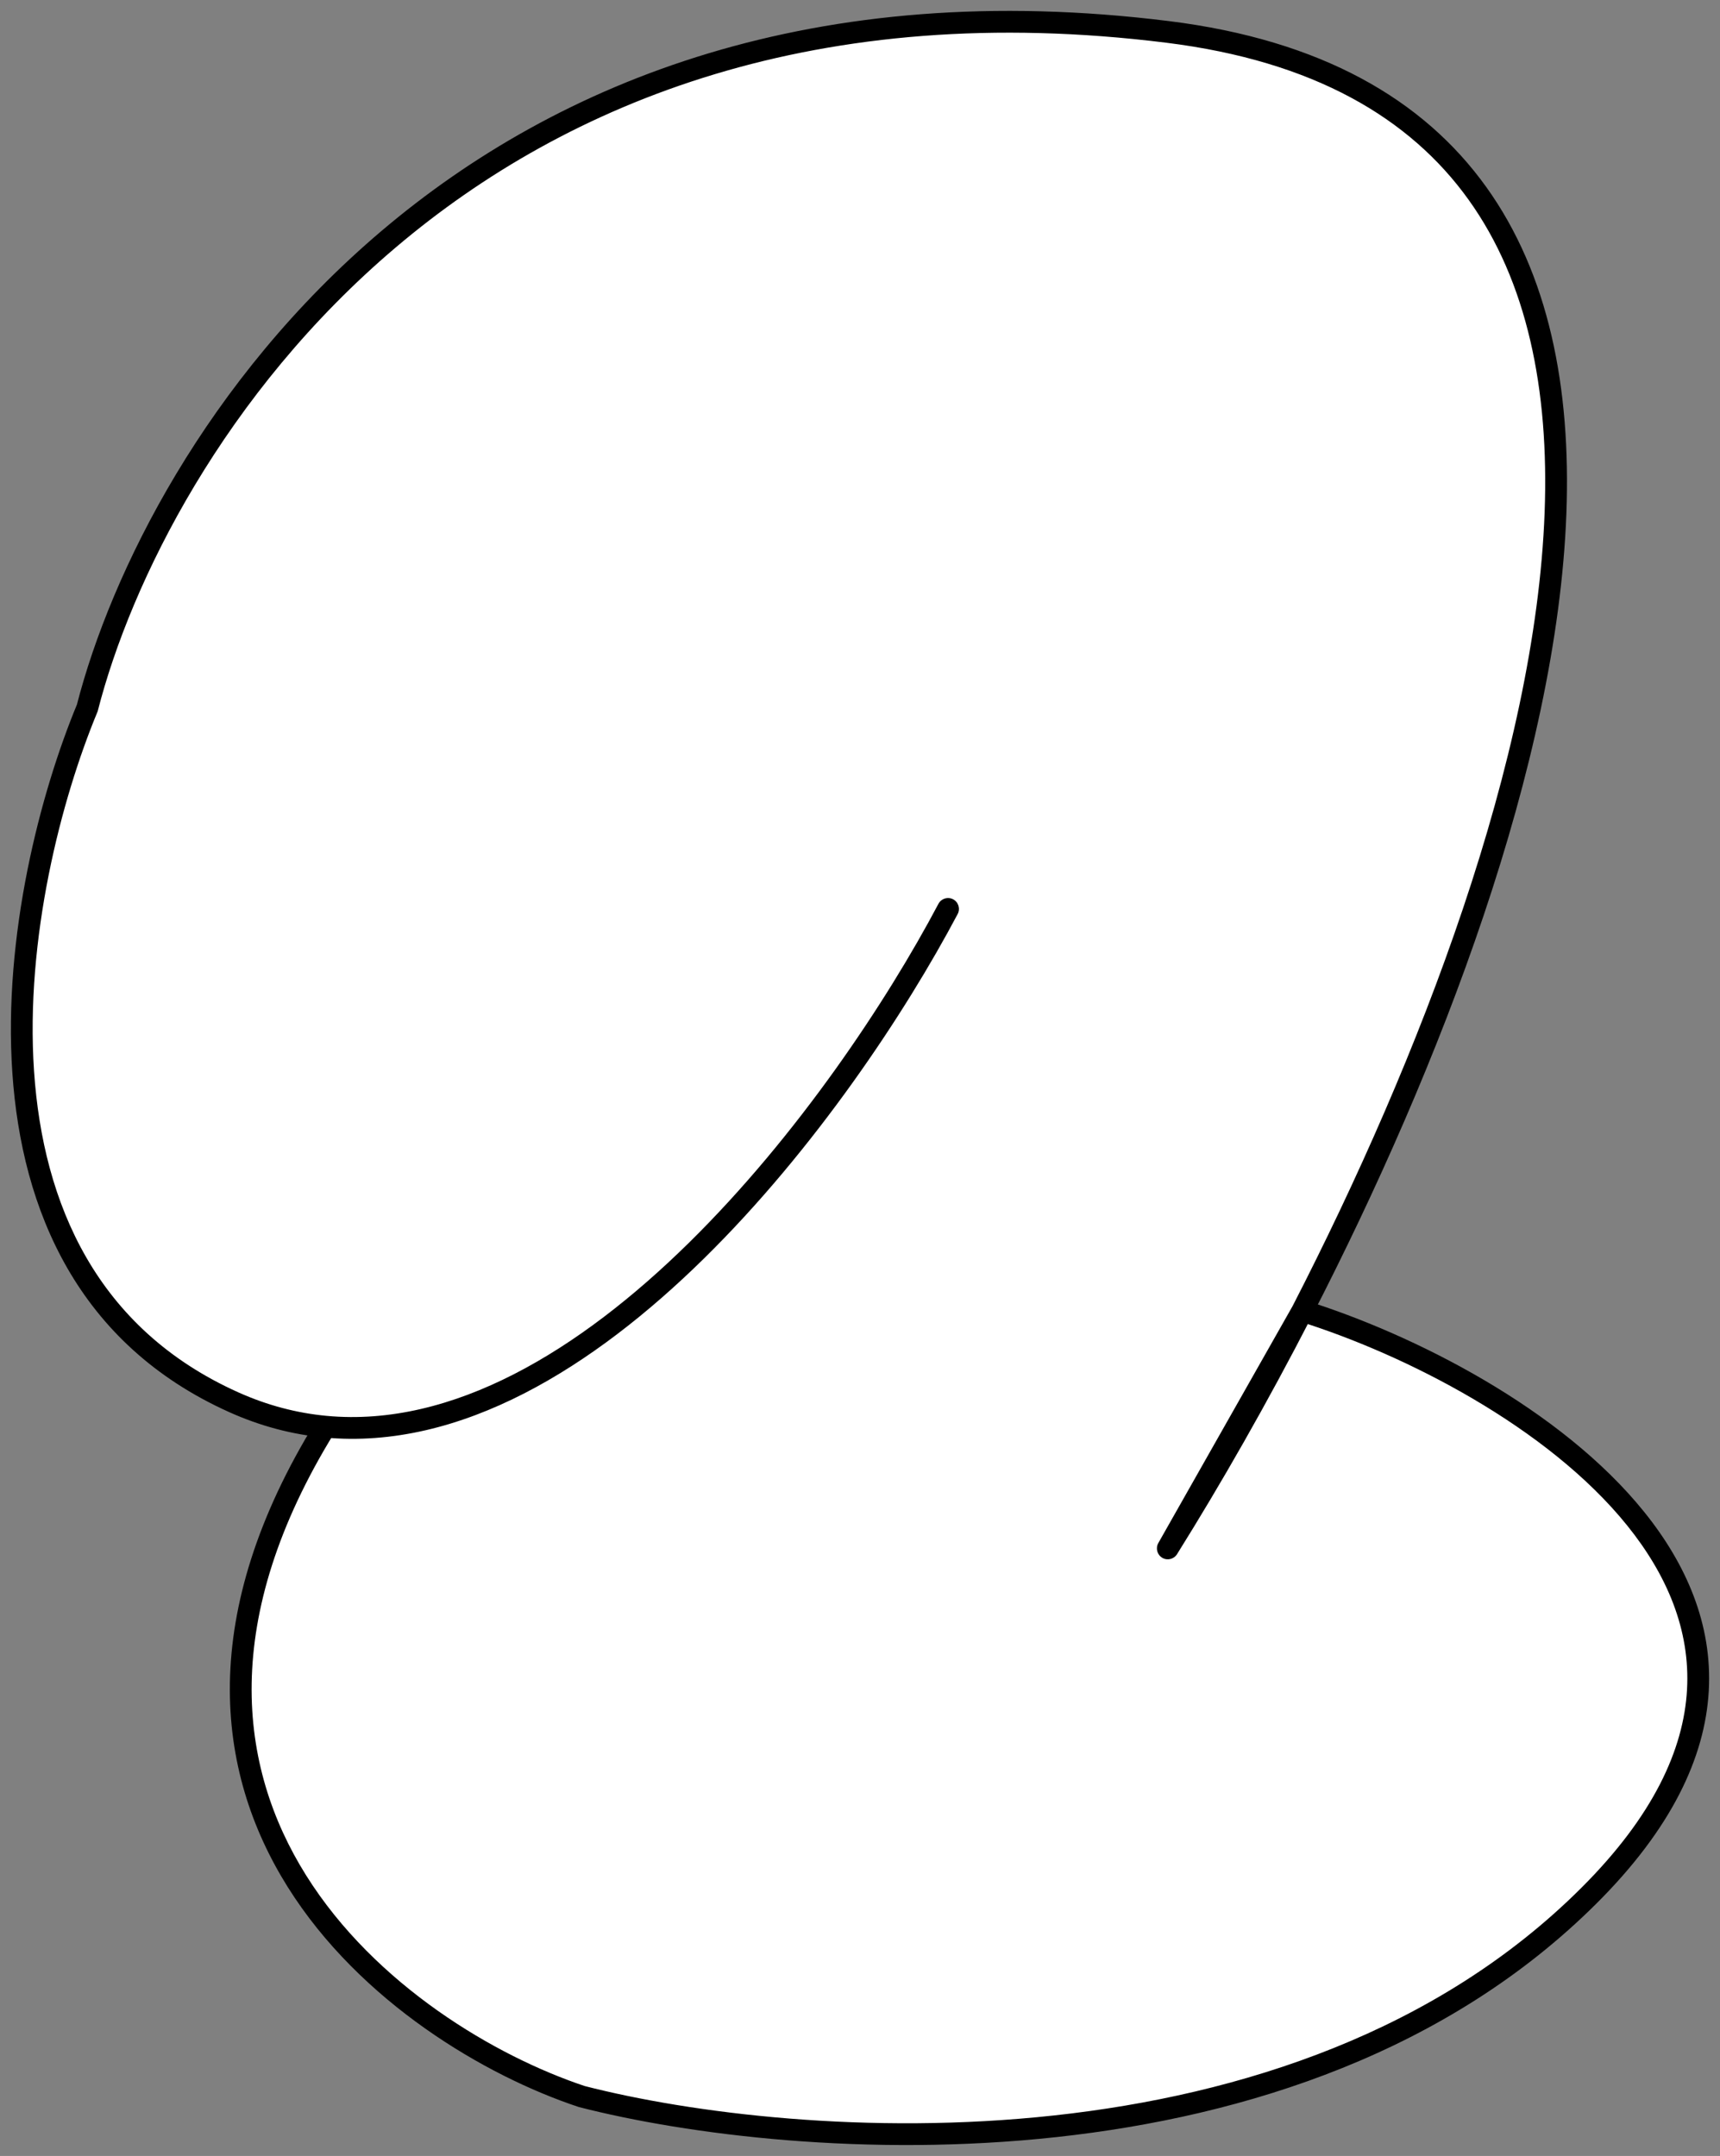
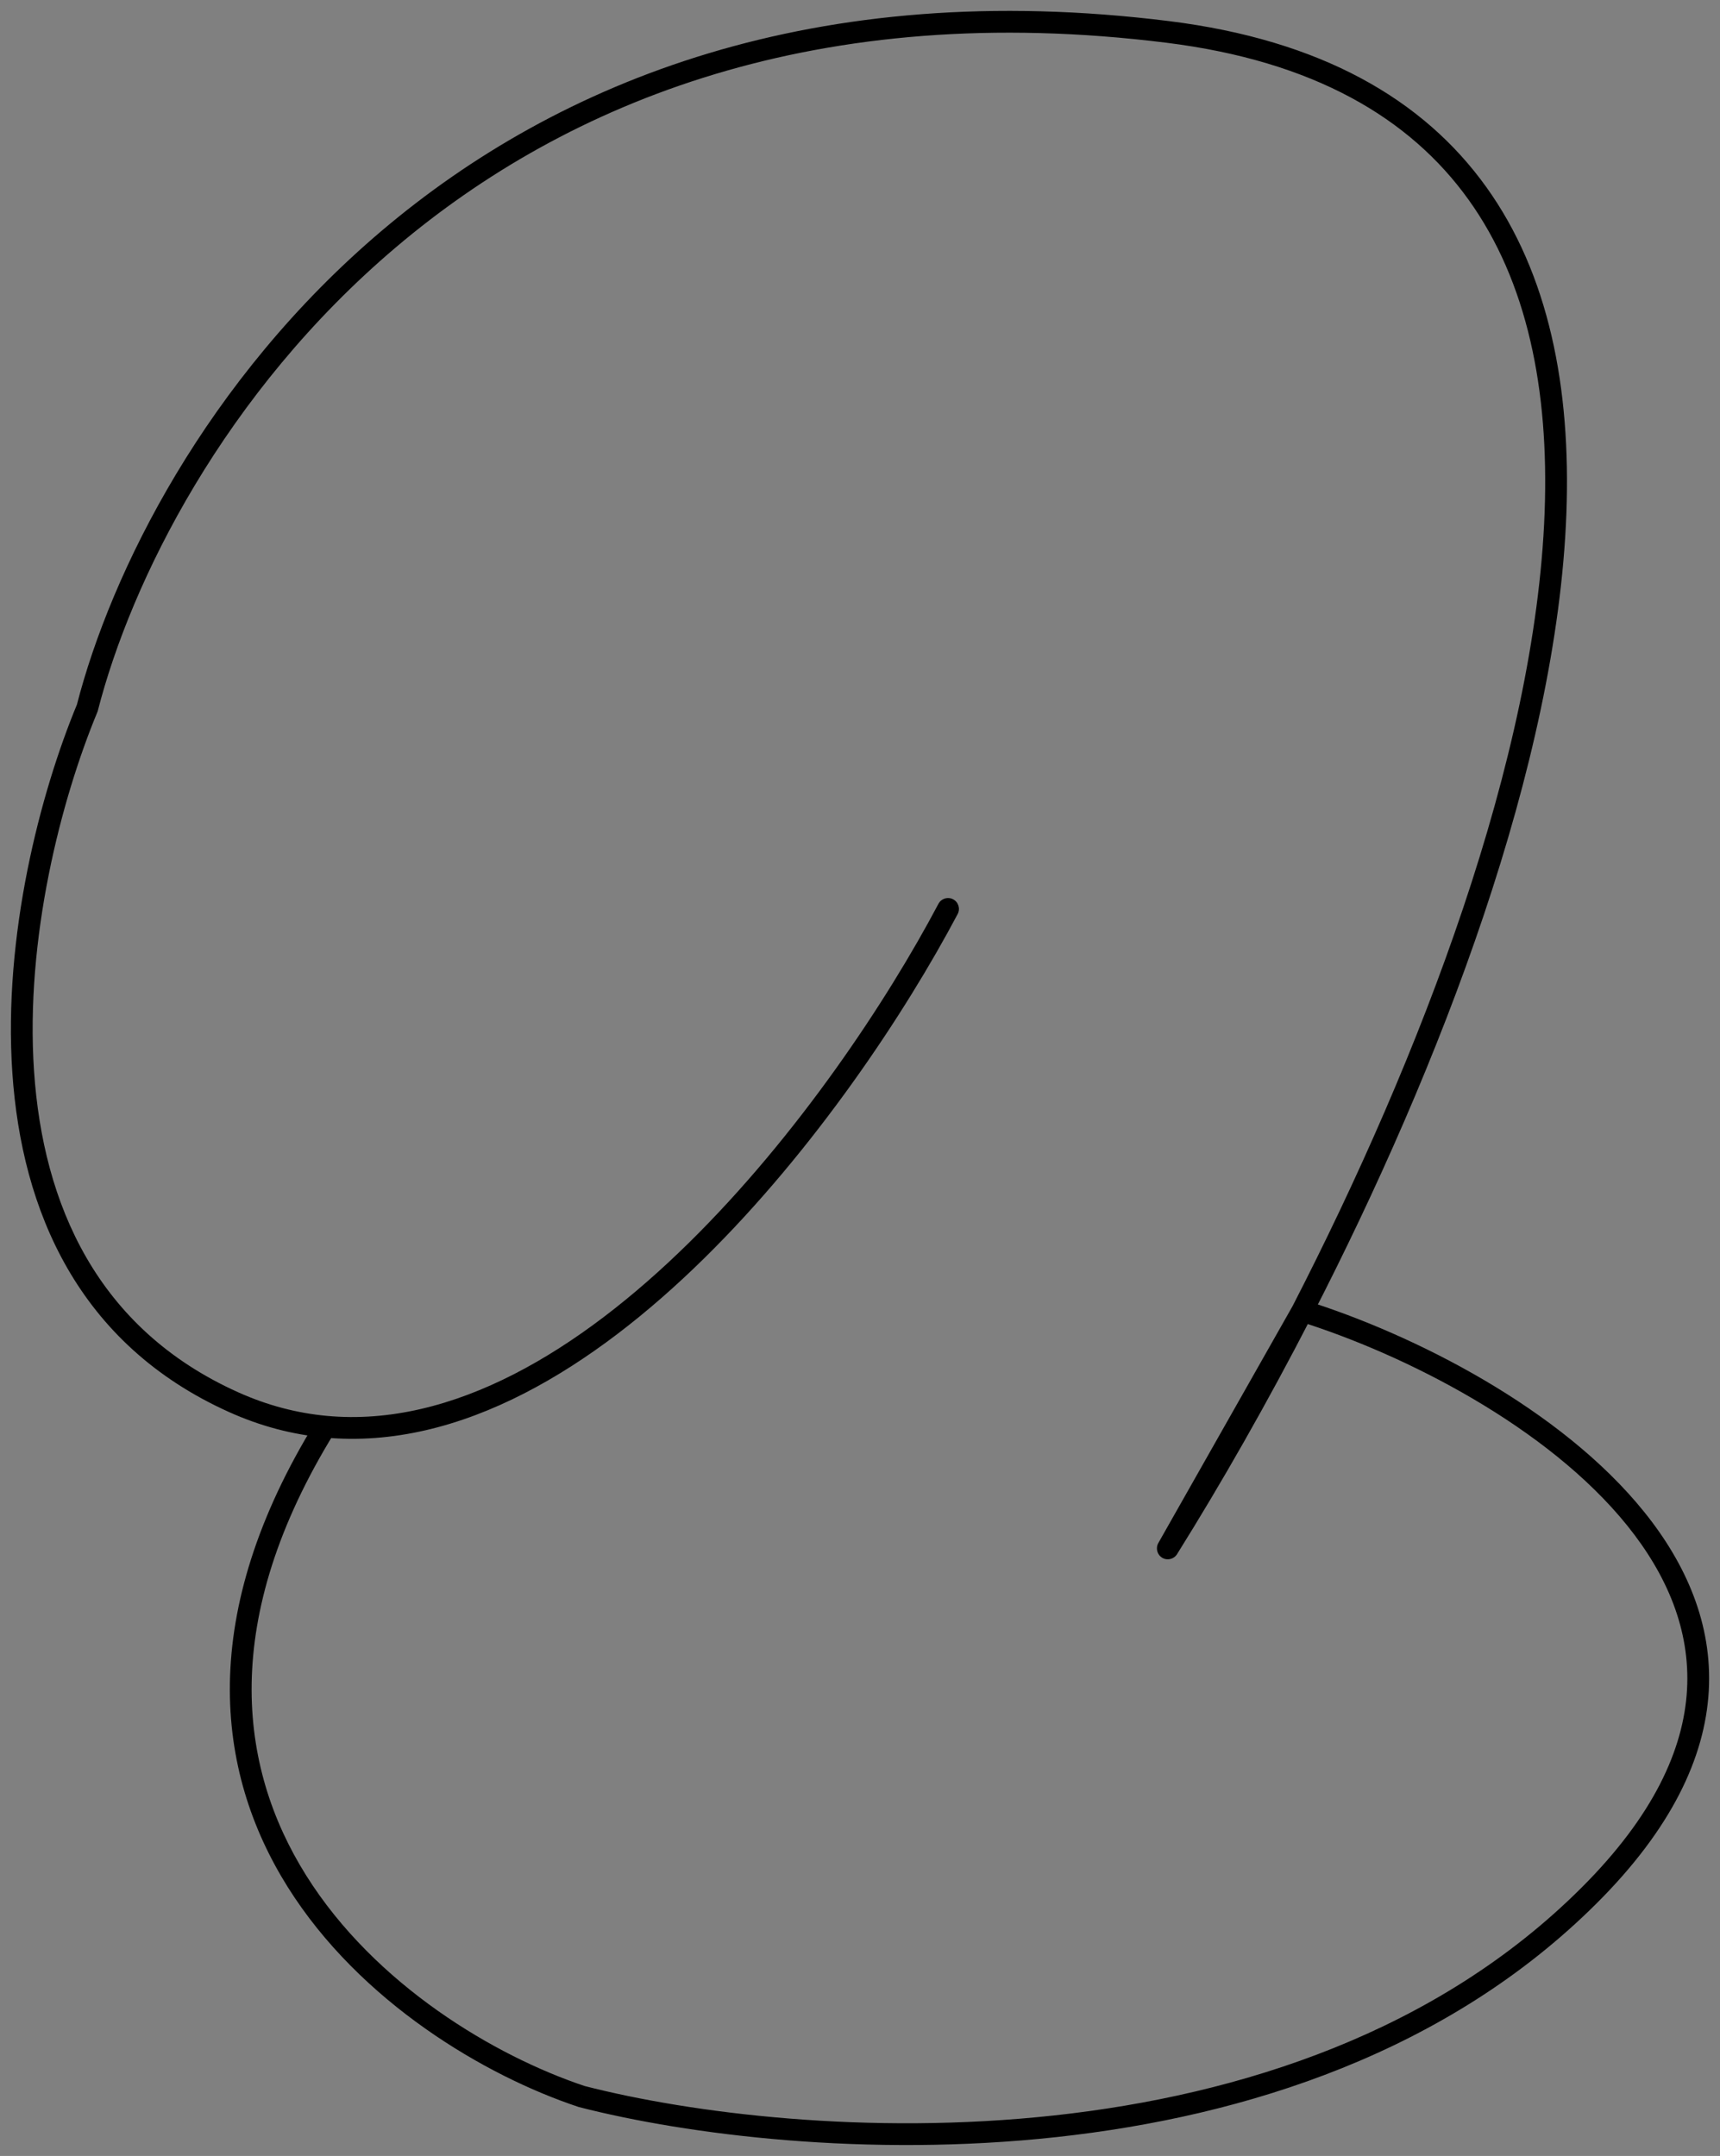
<svg xmlns="http://www.w3.org/2000/svg" width="79" height="99" viewBox="0 0 79 99" fill="none">
  <rect x="0" y="0" width="79" height="99" fill="#808080" stroke="none" />
-   <path d="M14.944 65.513C13.543 65.38 12.138 65.019 10.739 64.391C-2.72 58.35 0.645 40.619 4.009 32.509C7.094 20.484 21.337 -2.561 53.637 1.466C81.13 4.894 71.572 37.336 59.818 60.196C69.632 63.272 86.442 73.62 72.984 87.044C59.526 100.468 36.534 98.79 26.721 96.273C18.309 93.476 4.178 82.964 14.944 65.513Z" fill="white" />
  <path d="M43.986 41.972C44.115 41.728 44.022 41.425 43.778 41.296C43.533 41.167 43.231 41.26 43.102 41.504L43.986 41.972ZM14.944 65.513L14.991 65.015L14.991 65.015L14.944 65.513ZM10.739 64.391L10.534 64.847L10.534 64.847L10.739 64.391ZM4.009 32.509L4.471 32.701L4.485 32.668L4.494 32.633L4.009 32.509ZM53.637 1.466L53.699 0.97L53.637 1.466ZM53.637 71.103L53.202 70.856C53.068 71.093 53.148 71.393 53.382 71.533C53.615 71.672 53.917 71.599 54.061 71.368L53.637 71.103ZM26.721 96.273L26.563 96.747L26.579 96.753L26.596 96.757L26.721 96.273ZM43.102 41.504C40.733 45.982 36.63 52.165 31.631 57.079C26.614 62.011 20.799 65.562 14.991 65.015L14.897 66.01C21.164 66.601 27.262 62.776 32.332 57.792C37.421 52.789 41.581 46.516 43.986 41.972L43.102 41.504ZM14.991 65.015C13.645 64.888 12.293 64.541 10.943 63.935L10.534 64.847C11.983 65.498 13.441 65.873 14.897 66.01L14.991 65.015ZM10.943 63.935C4.438 61.015 1.977 55.279 1.564 49.192C1.15 43.089 2.809 36.708 4.471 32.701L3.548 32.318C1.845 36.421 0.139 42.96 0.567 49.26C0.995 55.576 3.581 61.726 10.534 64.847L10.943 63.935ZM4.494 32.633C6.013 26.708 10.296 18.035 18.191 11.35C26.069 4.678 37.566 -0.034 53.575 1.963L53.699 0.97C37.408 -1.061 25.633 3.737 17.544 10.586C9.471 17.423 5.09 26.285 3.525 32.385L4.494 32.633ZM53.575 1.963C60.343 2.806 64.761 5.423 67.448 9.166C70.146 12.923 71.154 17.889 70.945 23.526C70.527 34.809 65.241 48.555 59.373 59.967L60.263 60.425C66.149 48.977 71.518 35.072 71.945 23.563C72.158 17.803 71.136 12.586 68.261 8.583C65.376 4.564 60.678 1.84 53.699 0.97L53.575 1.963ZM59.373 59.967C57.325 63.952 55.209 67.645 53.213 70.838L54.061 71.368C56.072 68.151 58.201 64.434 60.263 60.425L59.373 59.967ZM54.072 71.35L60.253 60.443L59.383 59.95L53.202 70.856L54.072 71.35ZM59.669 60.673C64.531 62.197 71.08 65.513 74.739 70.053C76.56 72.313 77.64 74.843 77.485 77.59C77.331 80.338 75.937 83.392 72.631 86.69L73.337 87.398C76.76 83.984 78.312 80.711 78.484 77.646C78.656 74.582 77.444 71.816 75.517 69.426C71.682 64.667 64.919 61.271 59.968 59.719L59.669 60.673ZM72.631 86.69C66.011 93.293 57.024 96.202 48.431 97.139C39.84 98.076 31.699 97.034 26.845 95.788L26.596 96.757C31.555 98.029 39.817 99.084 48.539 98.133C57.261 97.182 66.498 94.219 73.337 87.398L72.631 86.69ZM26.878 95.798C22.746 94.424 17.223 91.155 14.064 86.122C12.49 83.615 11.503 80.671 11.559 77.296C11.615 73.919 12.716 70.077 15.37 65.775L14.519 65.25C11.789 69.674 10.619 73.69 10.559 77.279C10.5 80.871 11.553 84.002 13.217 86.654C16.535 91.94 22.284 95.325 26.563 96.747L26.878 95.798Z" fill="black" />
</svg>